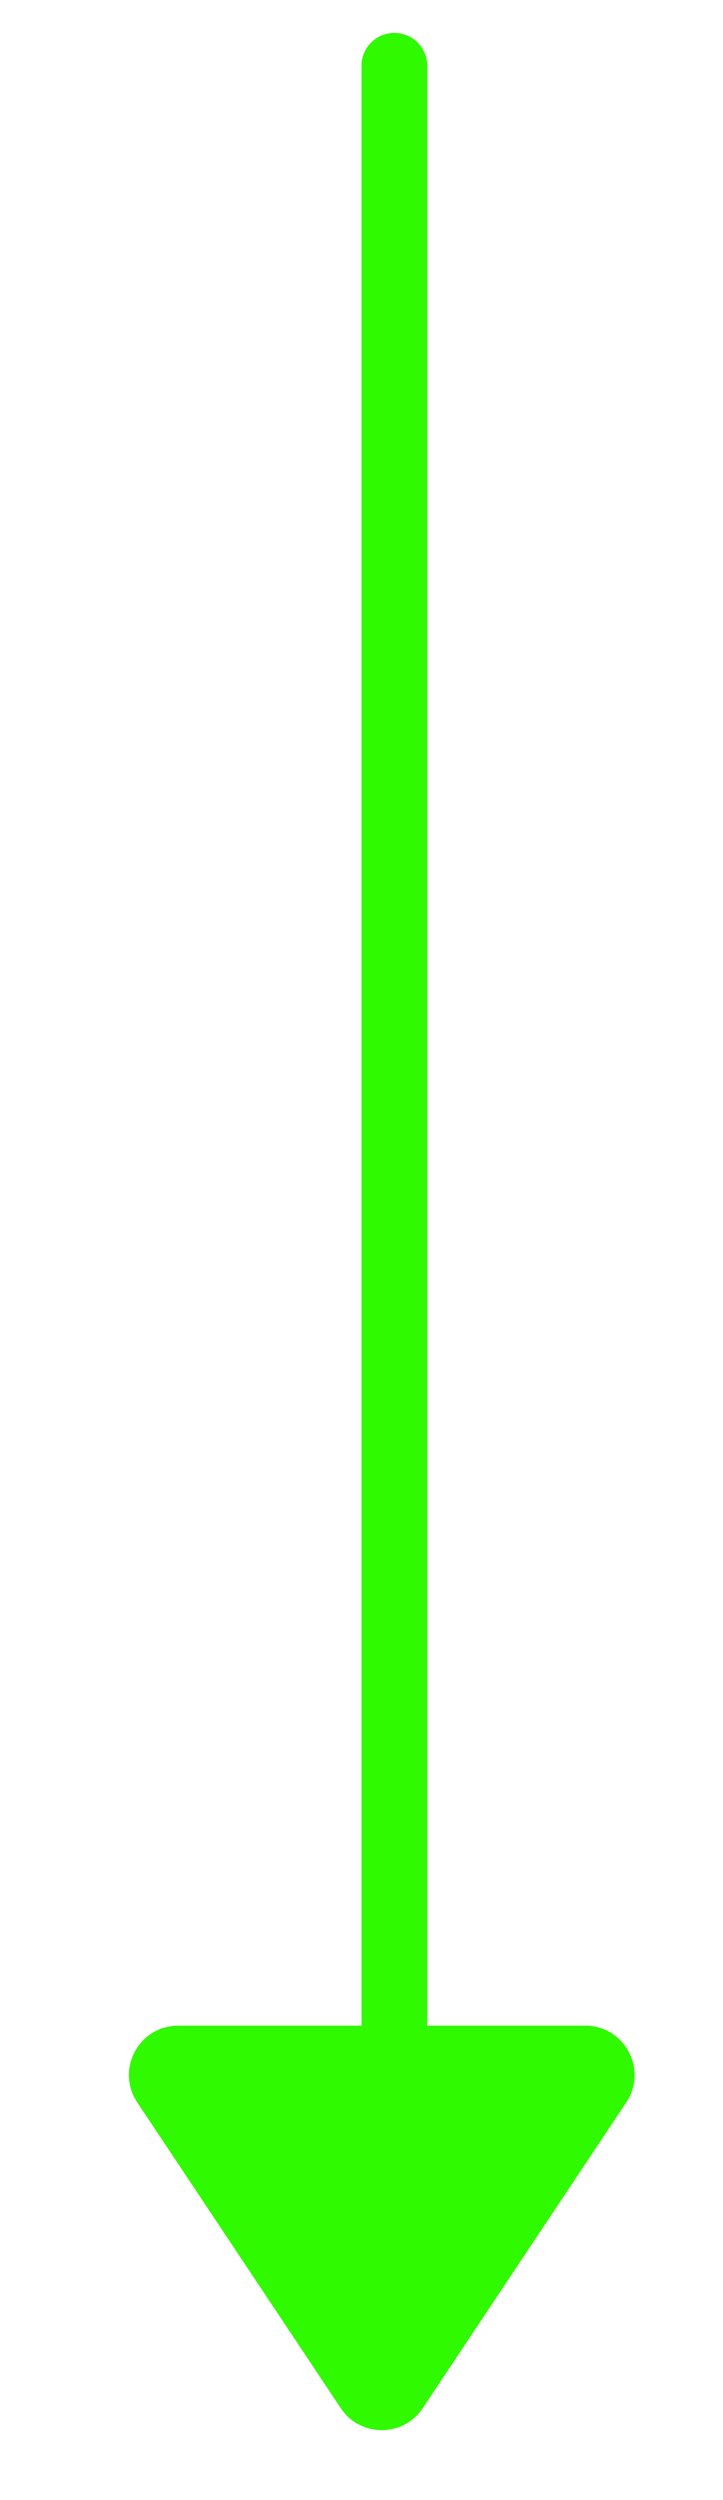
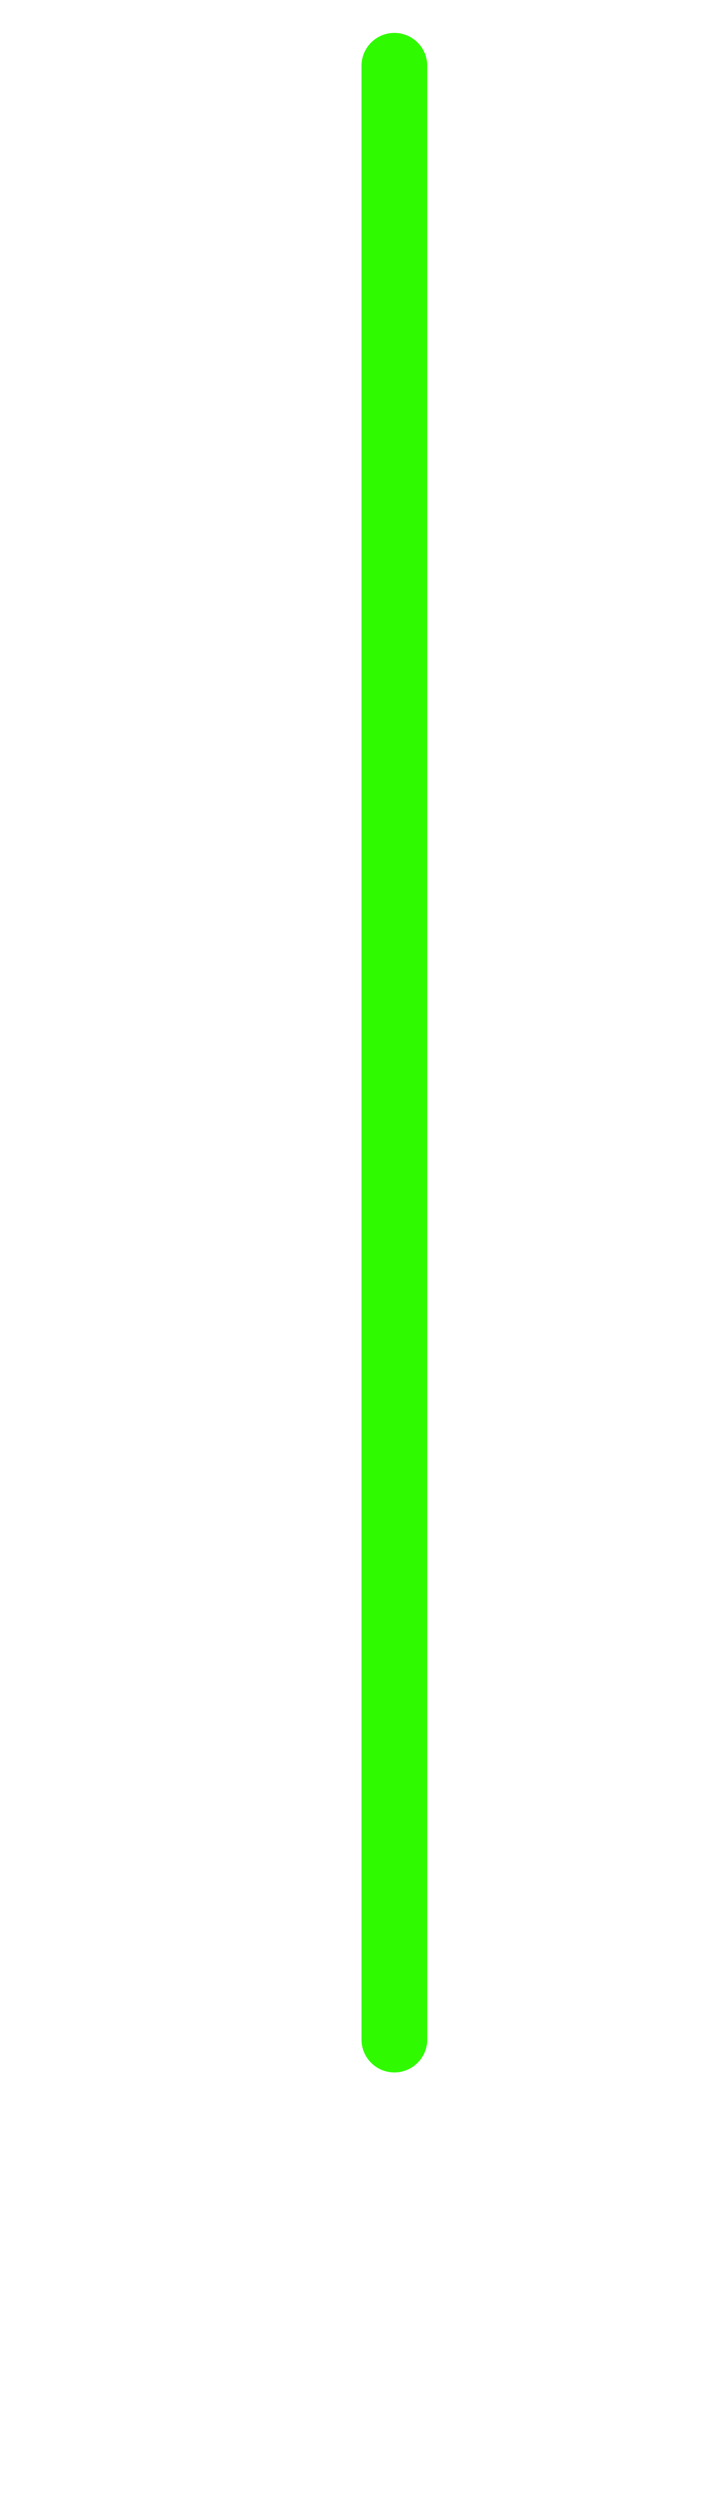
<svg xmlns="http://www.w3.org/2000/svg" width="11" height="38" viewBox="0 0 11 38" fill="none">
  <g id="Group 36">
-     <path id="Polygon 2" d="M6.432 36.602C6.135 37.048 5.48 37.048 5.184 36.602L2.088 31.955C1.756 31.456 2.113 30.789 2.712 30.789L8.904 30.789C9.502 30.789 9.86 31.456 9.528 31.955L6.432 36.602Z" fill="#30FA00" />
    <path id="Line 1" d="M6 1L6 31" stroke="#30FA00" stroke-linecap="round" />
  </g>
</svg>